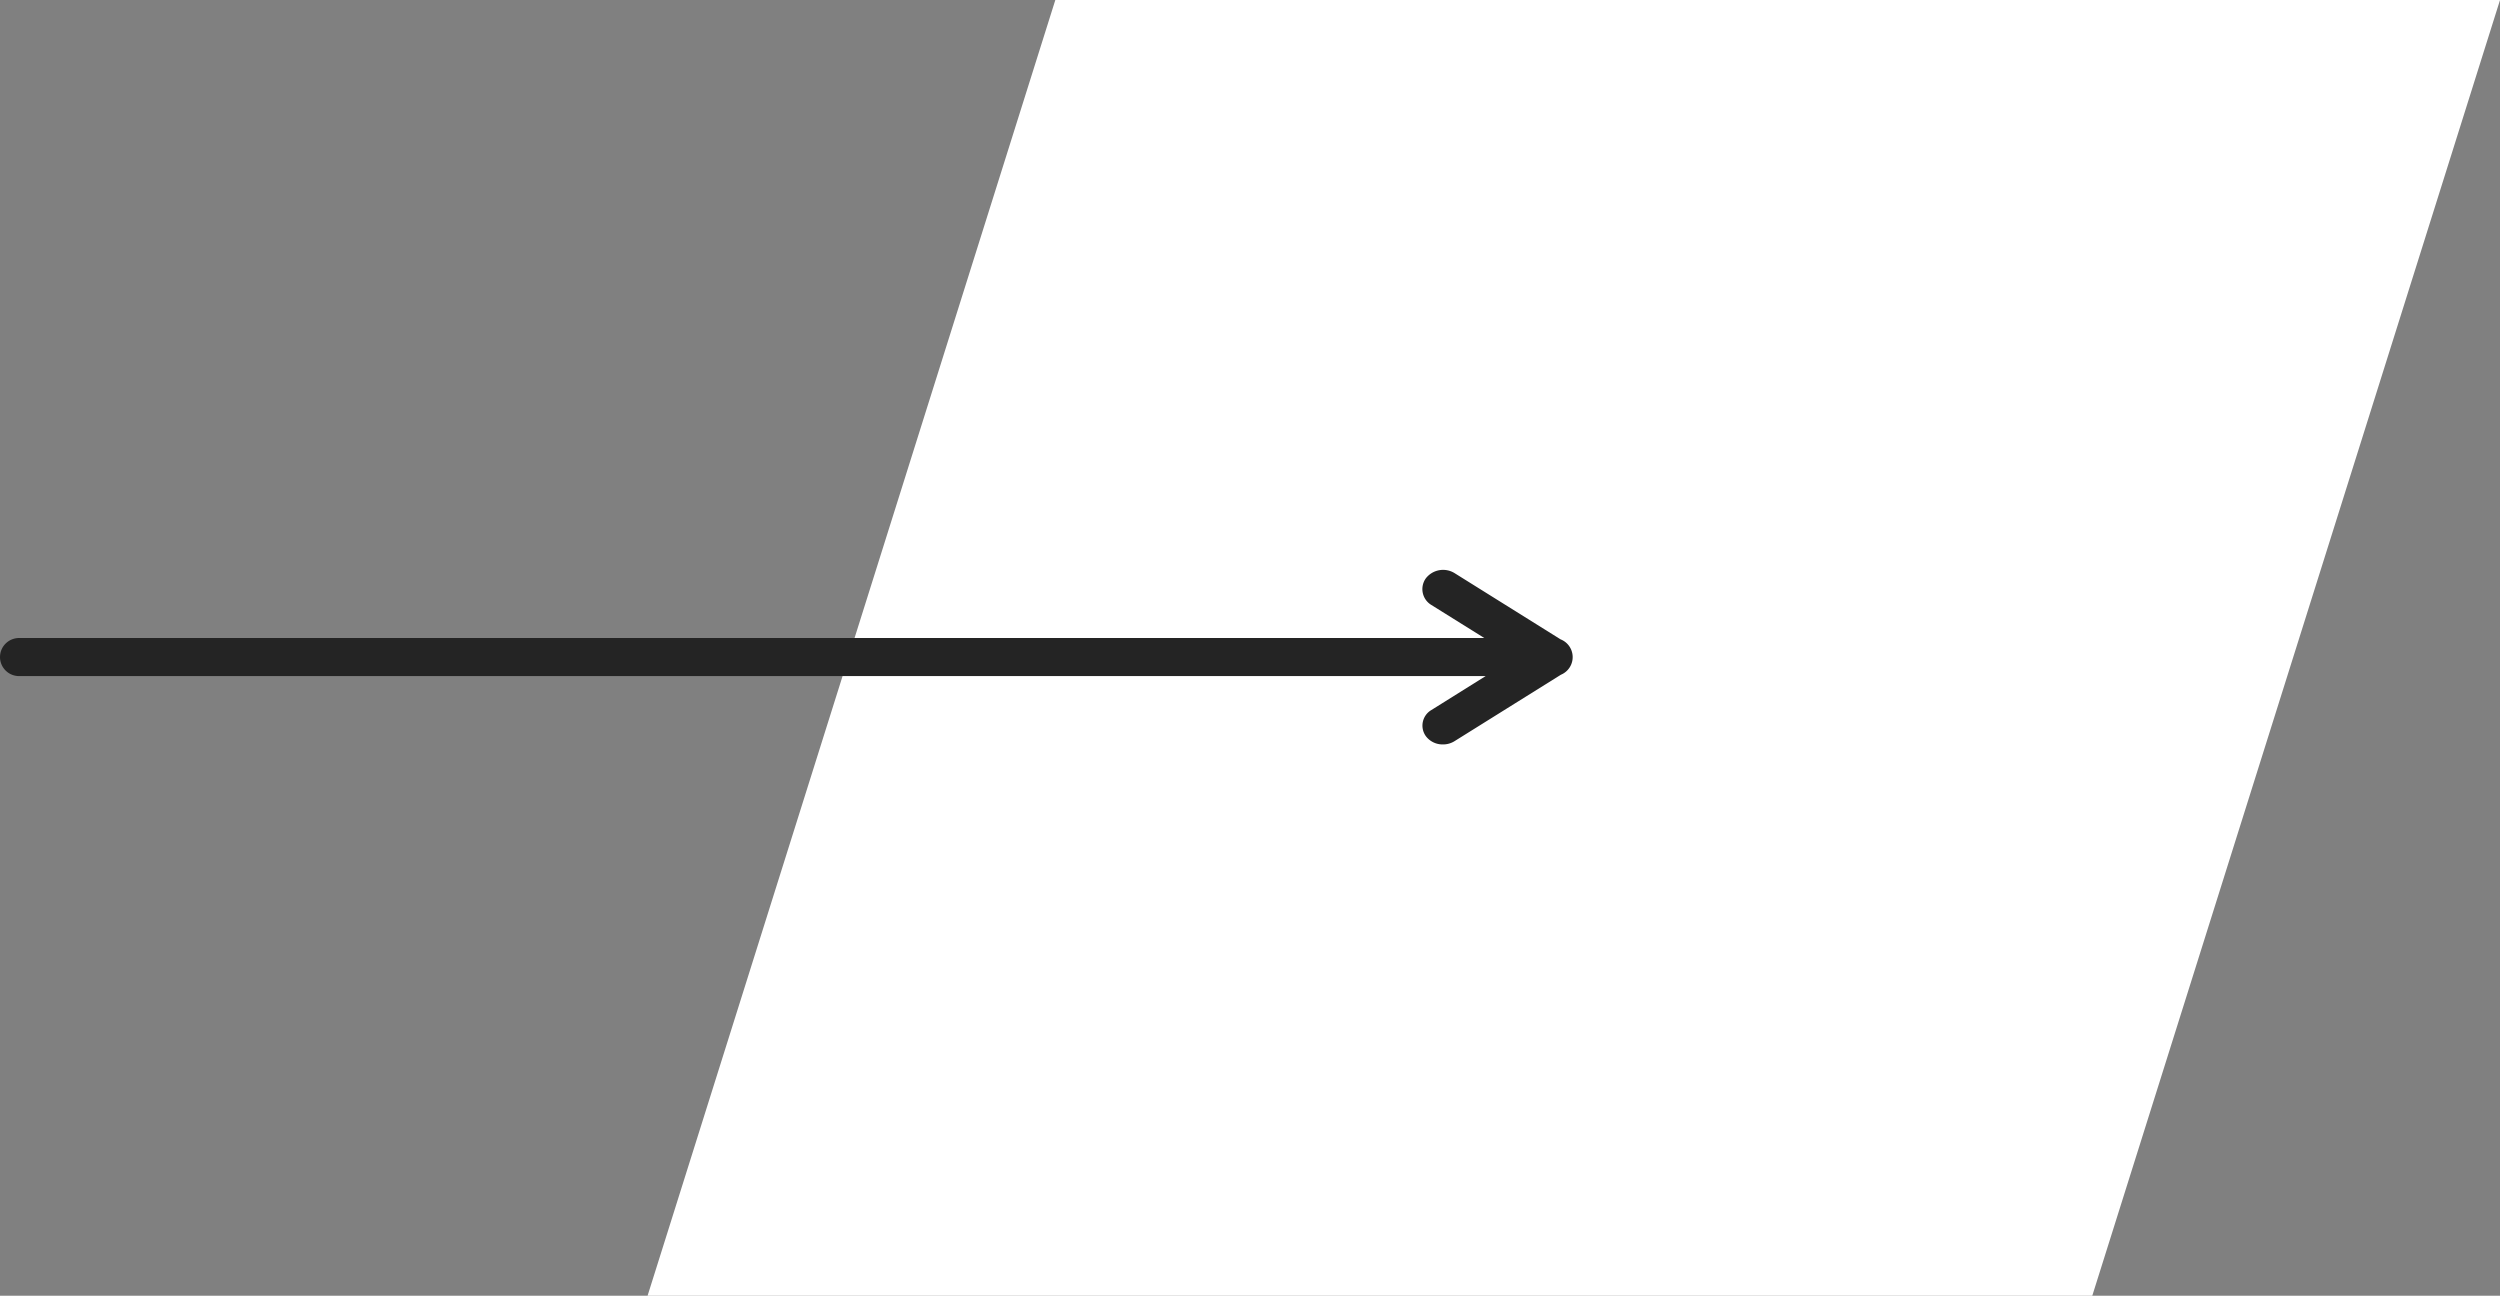
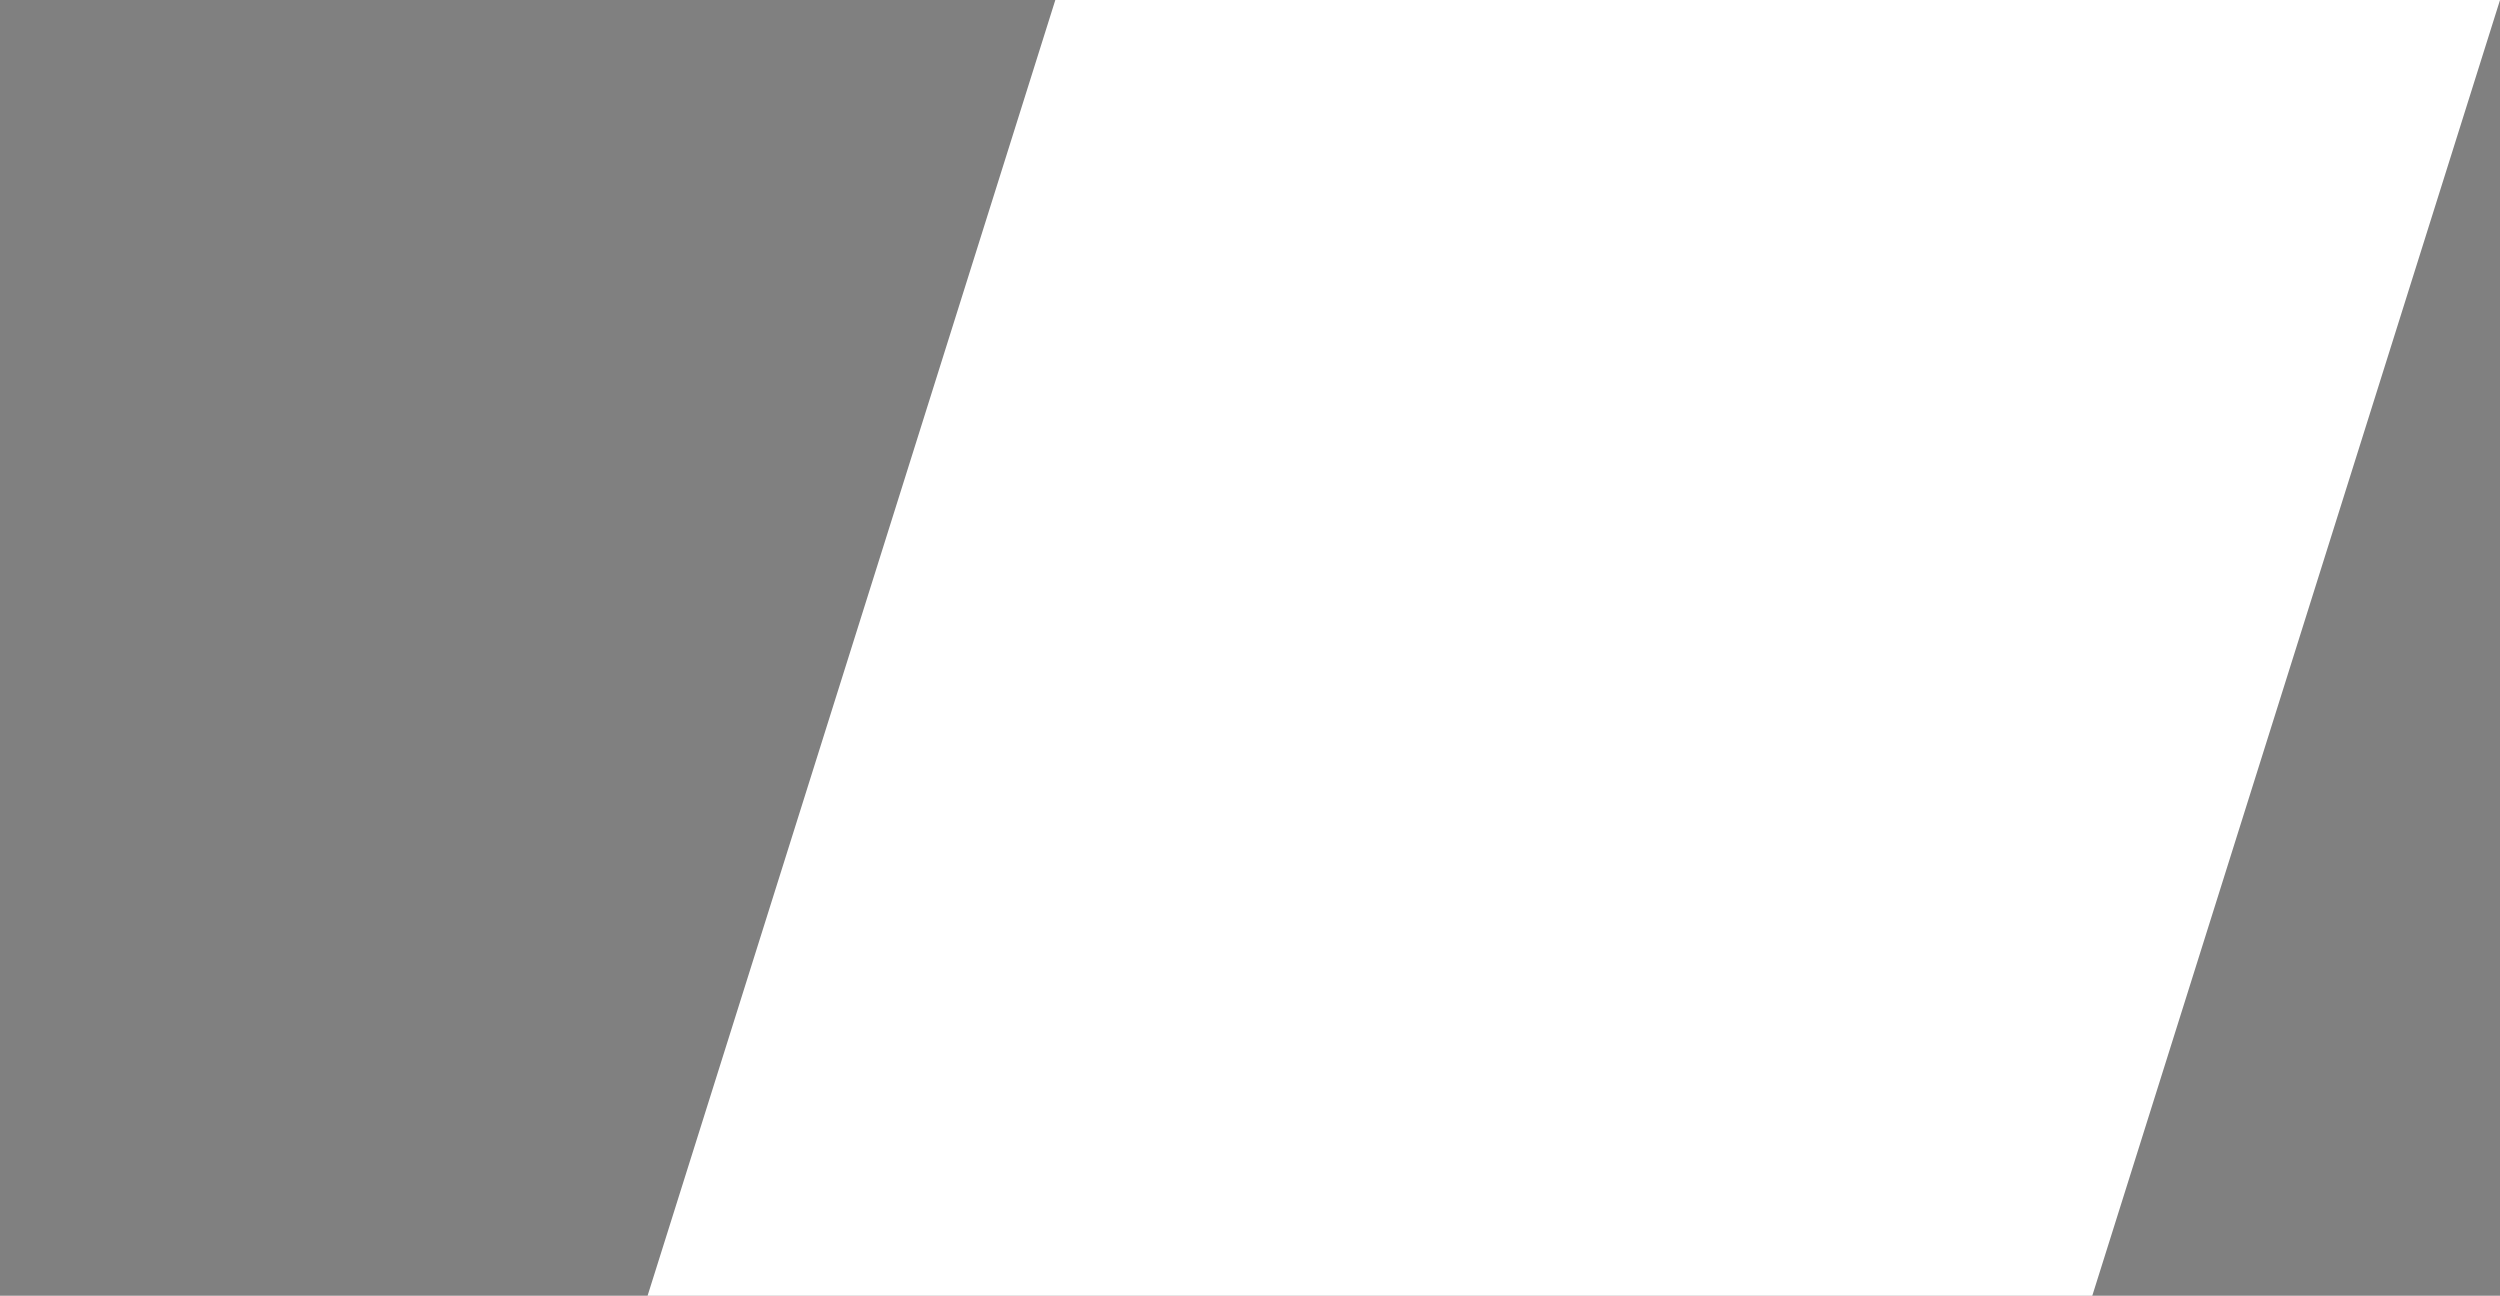
<svg xmlns="http://www.w3.org/2000/svg" width="81.072" height="42.019" viewBox="0 0 81.072 42.019">
  <rect x="0" y="0" width="81.072" height="42.019" fill="#808080" stroke="none" />
  <g id="Group_2" data-name="Group 2" transform="translate(-975 -45.981)">
    <path id="Path_1" data-name="Path 1" d="M13.223-.019h46.85L46.85,42H0Z" transform="translate(996 46)" fill="#fff" />
-     <path id="Union_1" data-name="Union 1" d="M38.241,15.89a.585.585,0,0,1,.178-.851l1.758-1.1H-7.382A.619.619,0,0,1-8,13.323a.619.619,0,0,1,.618-.619H40.134l-1.714-1.07a.6.6,0,0,1-.182-.865.708.708,0,0,1,.934-.168l3.435,2.146a.619.619,0,0,1,.011,1.148l-3.459,2.16a.7.7,0,0,1-.37.1A.677.677,0,0,1,38.241,15.89Z" transform="translate(983 53.967)" fill="#242424" />
  </g>
</svg>